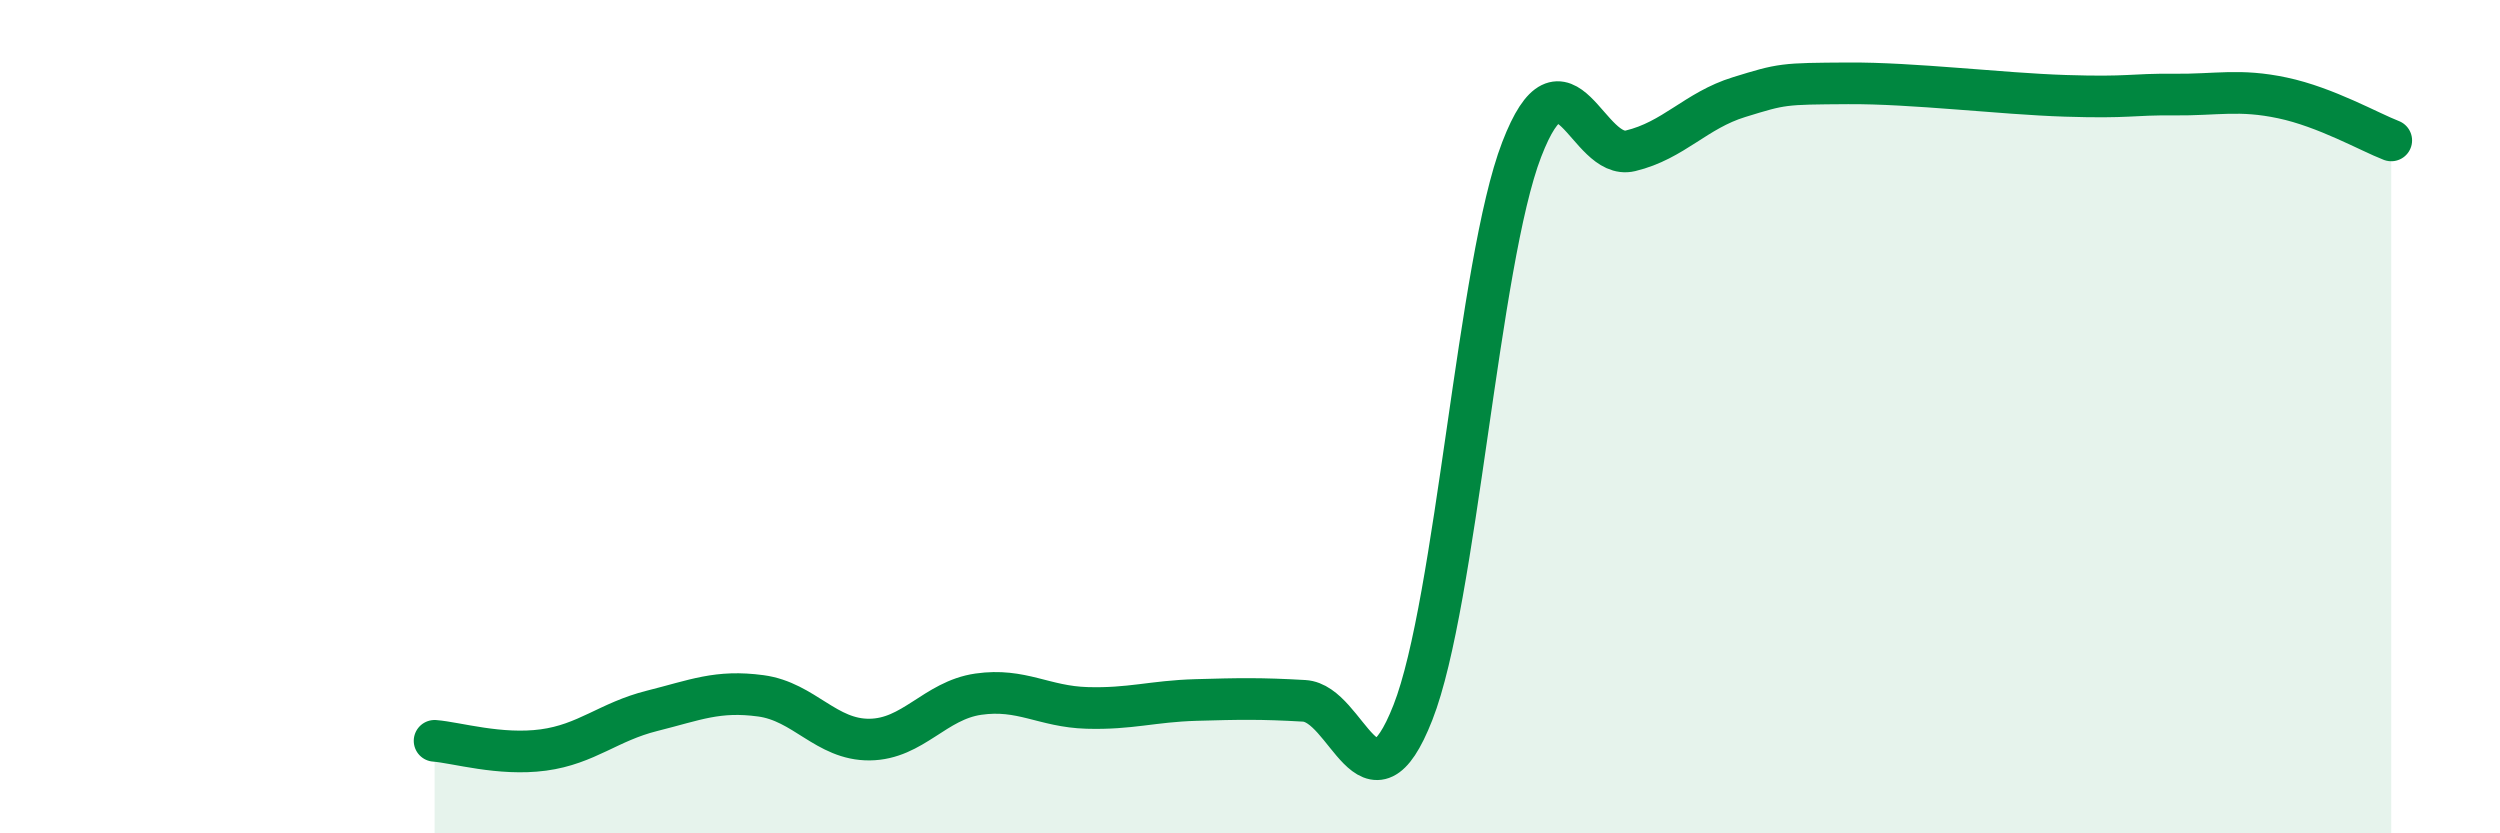
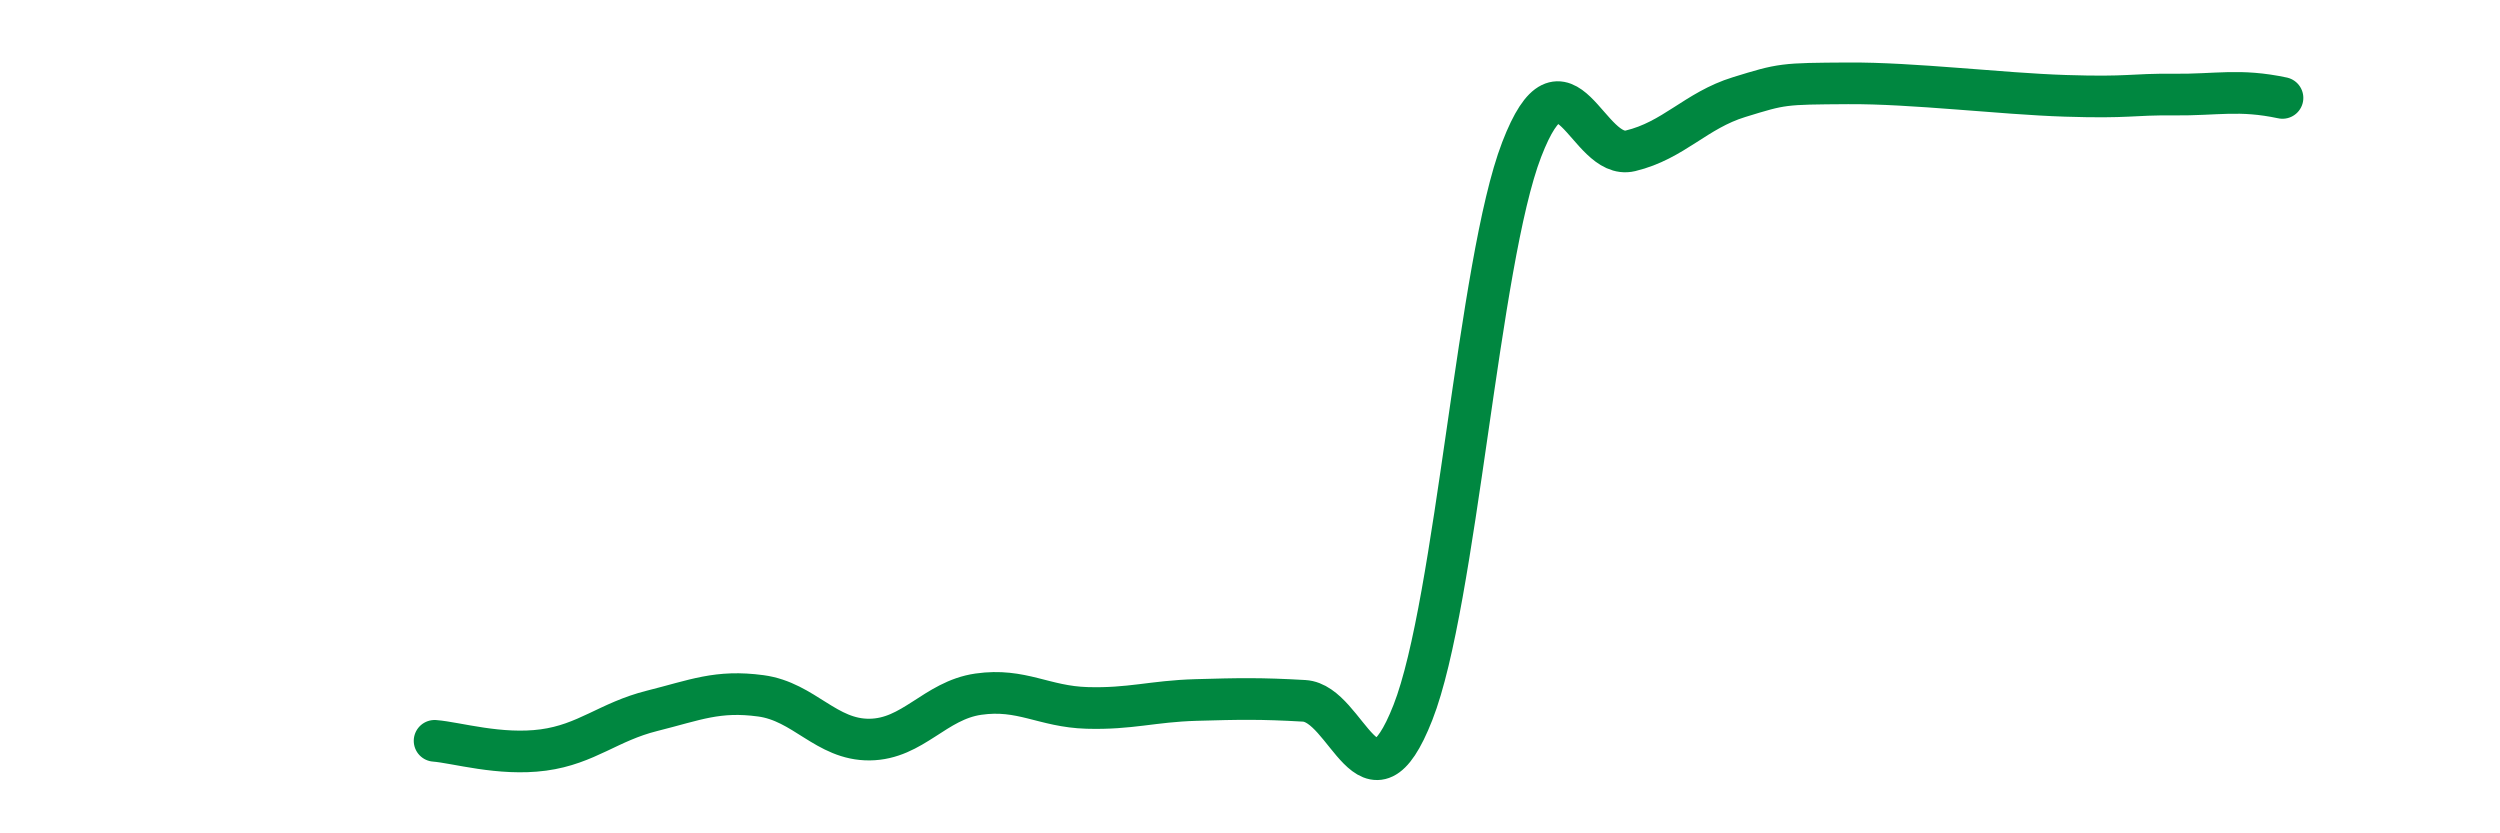
<svg xmlns="http://www.w3.org/2000/svg" width="60" height="20" viewBox="0 0 60 20">
-   <path d="M 10.43,17.78 C 10.95,17.82 12,18.14 13.04,18 C 14.08,17.86 14.61,17.32 15.65,17.06 C 16.69,16.8 17.22,16.56 18.26,16.7 C 19.3,16.84 19.83,17.76 20.87,17.75 C 21.91,17.74 22.44,16.81 23.48,16.66 C 24.52,16.51 25.05,16.96 26.09,16.99 C 27.13,17.02 27.66,16.83 28.7,16.8 C 29.74,16.77 30.26,16.76 31.3,16.82 C 32.34,16.88 32.87,19.75 33.91,17.1 C 34.95,14.45 35.48,6.29 36.52,3.59 C 37.56,0.89 38.09,3.87 39.13,3.62 C 40.17,3.37 40.7,2.65 41.74,2.33 C 42.78,2.01 42.78,2.01 44.35,2 C 45.92,1.99 48.01,2.25 49.57,2.3 C 51.13,2.35 51.13,2.26 52.17,2.27 C 53.21,2.28 53.74,2.13 54.78,2.35 C 55.82,2.57 56.87,3.17 57.39,3.37L57.39 20L10.43 20Z" fill="#008740" opacity="0.1" stroke-linecap="round" stroke-linejoin="round" />
-   <path d="M 10.43,17.78 C 10.95,17.82 12,18.14 13.04,18 C 14.08,17.86 14.61,17.32 15.65,17.06 C 16.69,16.8 17.22,16.56 18.26,16.7 C 19.3,16.84 19.83,17.76 20.87,17.75 C 21.91,17.74 22.44,16.81 23.48,16.66 C 24.52,16.51 25.05,16.96 26.09,16.99 C 27.13,17.02 27.66,16.83 28.7,16.8 C 29.74,16.77 30.26,16.76 31.3,16.82 C 32.34,16.88 32.87,19.75 33.91,17.1 C 34.95,14.45 35.48,6.29 36.52,3.59 C 37.56,0.89 38.09,3.87 39.13,3.62 C 40.17,3.37 40.7,2.65 41.74,2.33 C 42.78,2.01 42.78,2.01 44.35,2 C 45.92,1.99 48.01,2.25 49.57,2.3 C 51.13,2.35 51.13,2.26 52.17,2.27 C 53.21,2.28 53.74,2.13 54.78,2.35 C 55.82,2.57 56.87,3.17 57.39,3.37" stroke="#008740" stroke-width="1" fill="none" stroke-linecap="round" stroke-linejoin="round" />
+   <path d="M 10.43,17.78 C 10.95,17.82 12,18.14 13.04,18 C 14.08,17.86 14.61,17.32 15.65,17.06 C 16.69,16.8 17.22,16.56 18.26,16.7 C 19.3,16.84 19.83,17.76 20.87,17.75 C 21.91,17.74 22.44,16.81 23.48,16.66 C 24.52,16.51 25.05,16.96 26.09,16.99 C 27.13,17.02 27.66,16.83 28.7,16.8 C 29.74,16.77 30.26,16.76 31.3,16.82 C 32.34,16.88 32.87,19.75 33.91,17.1 C 34.95,14.45 35.48,6.29 36.52,3.59 C 37.56,0.89 38.09,3.87 39.13,3.62 C 40.17,3.37 40.7,2.65 41.74,2.33 C 42.78,2.01 42.78,2.01 44.35,2 C 45.92,1.99 48.01,2.25 49.57,2.3 C 51.13,2.35 51.13,2.26 52.17,2.27 C 53.21,2.28 53.74,2.13 54.78,2.35 " stroke="#008740" stroke-width="1" fill="none" stroke-linecap="round" stroke-linejoin="round" />
</svg>